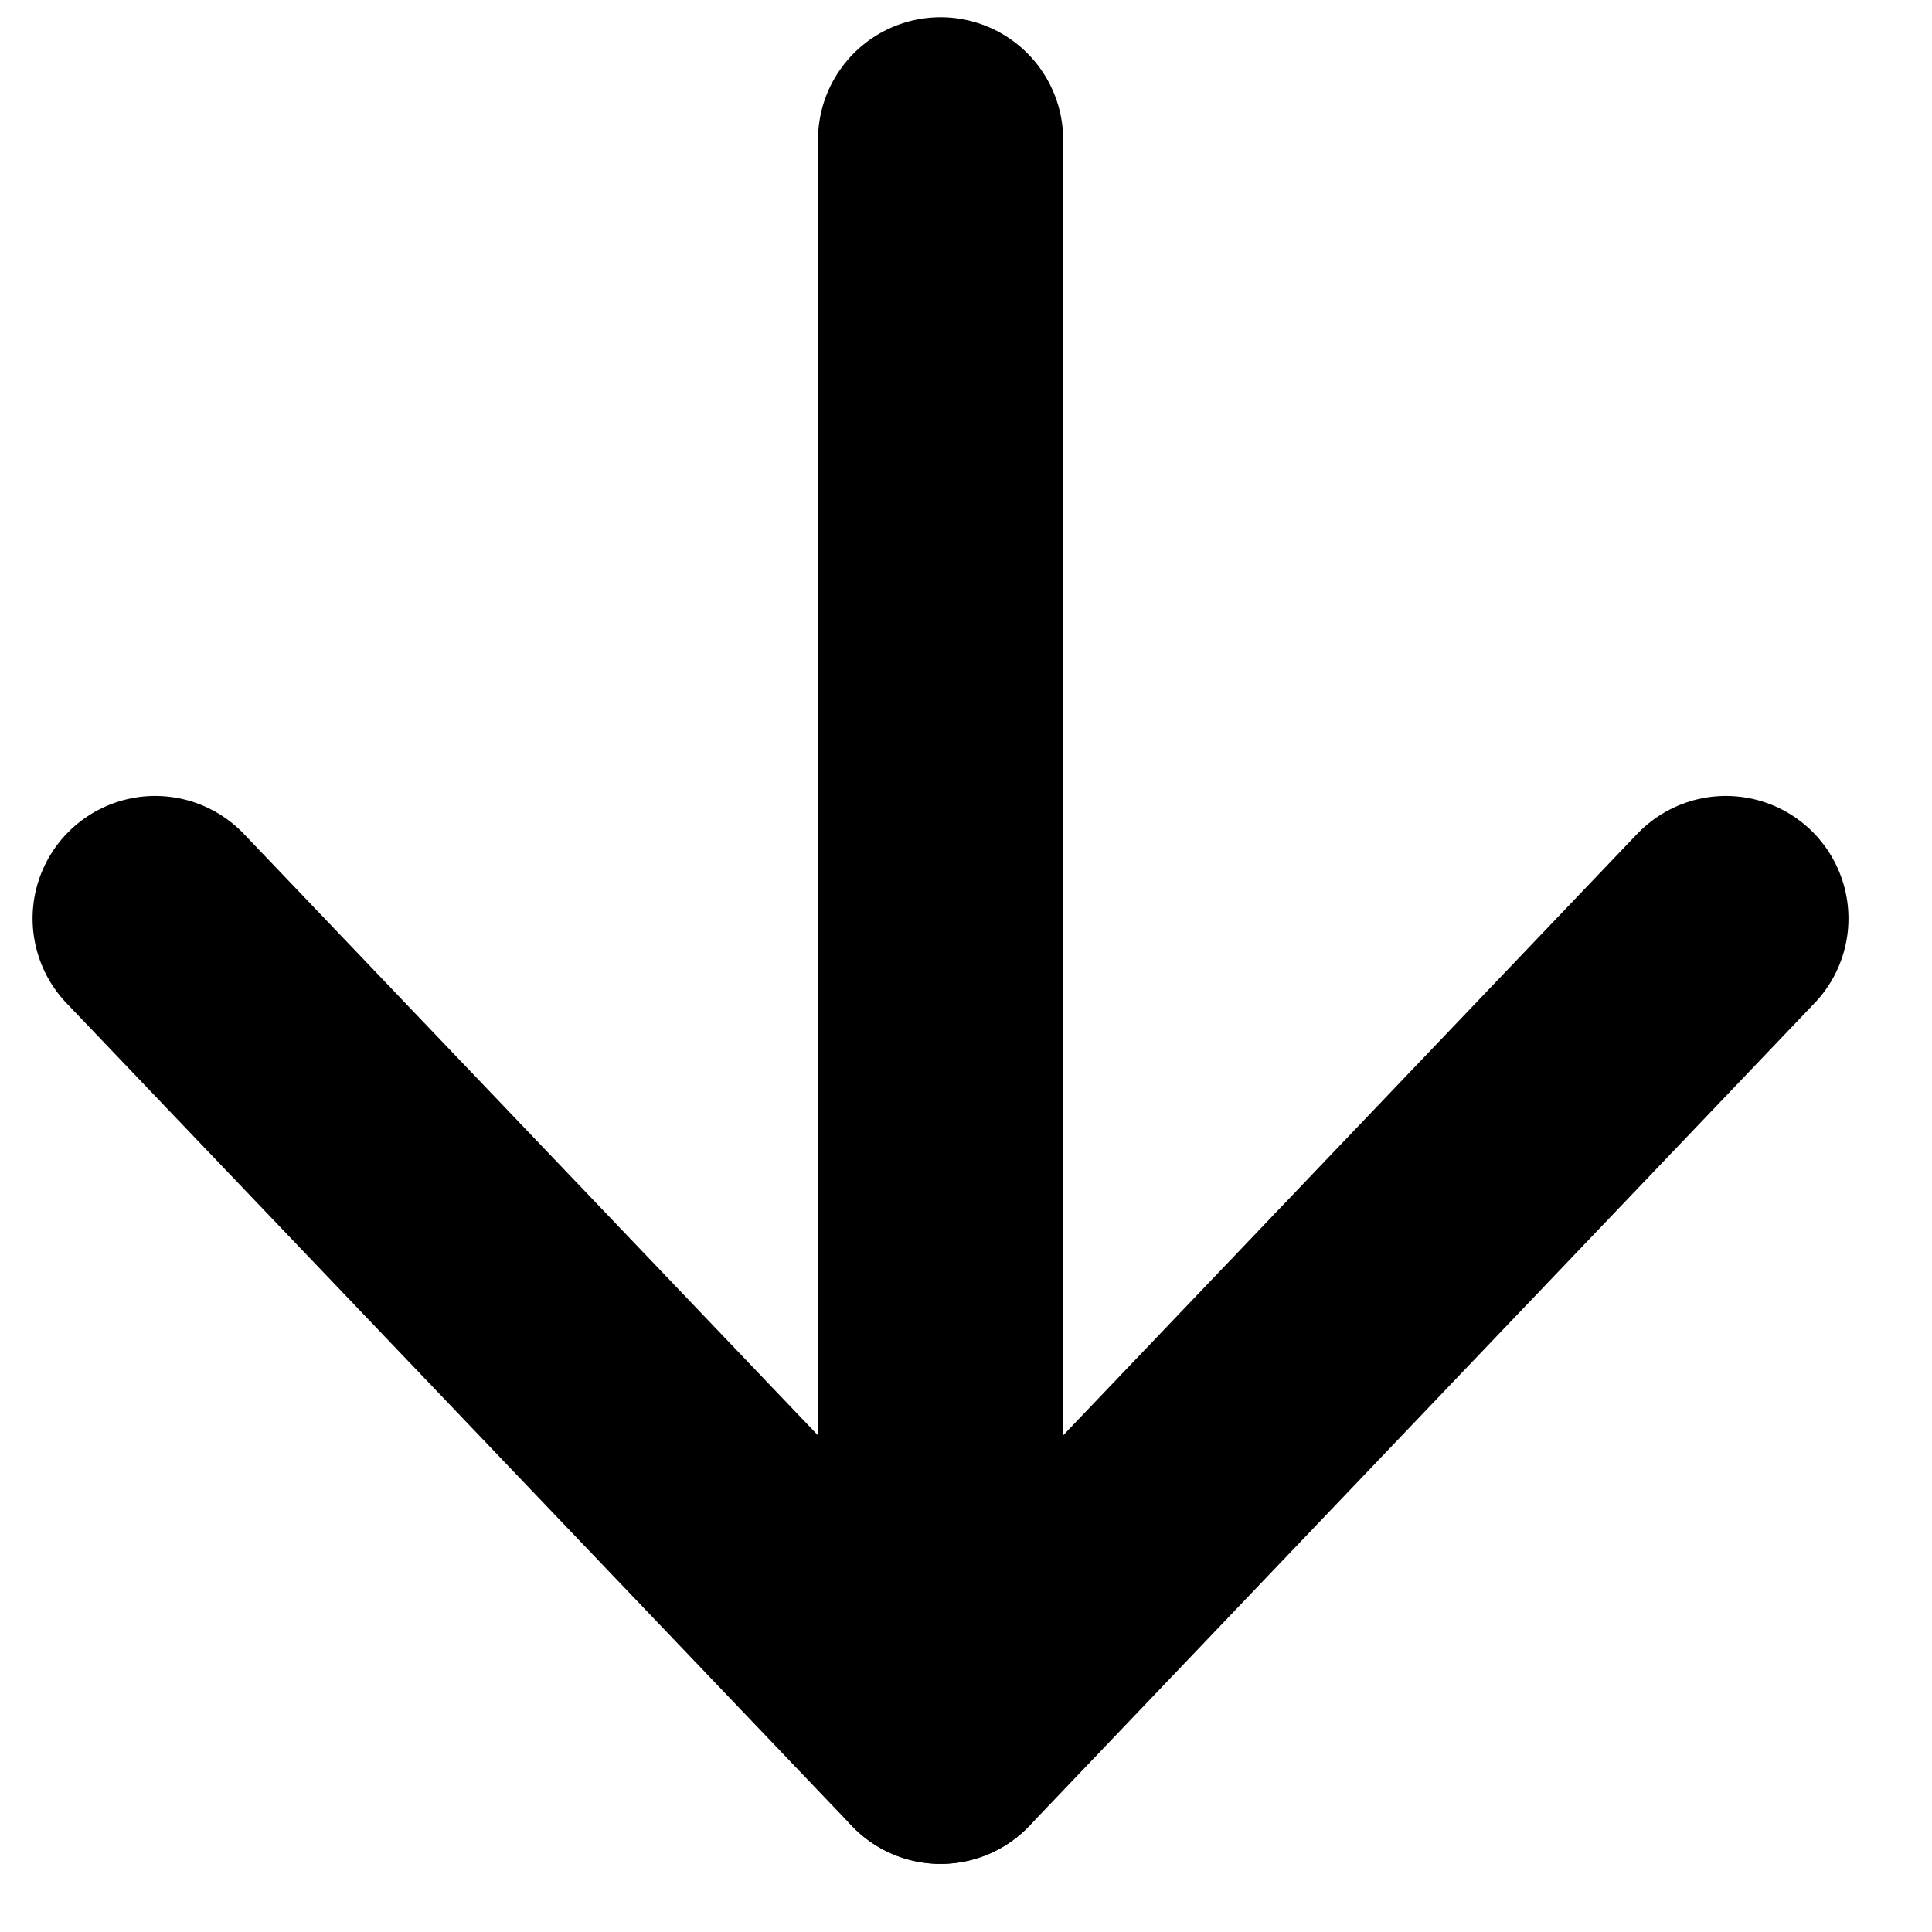
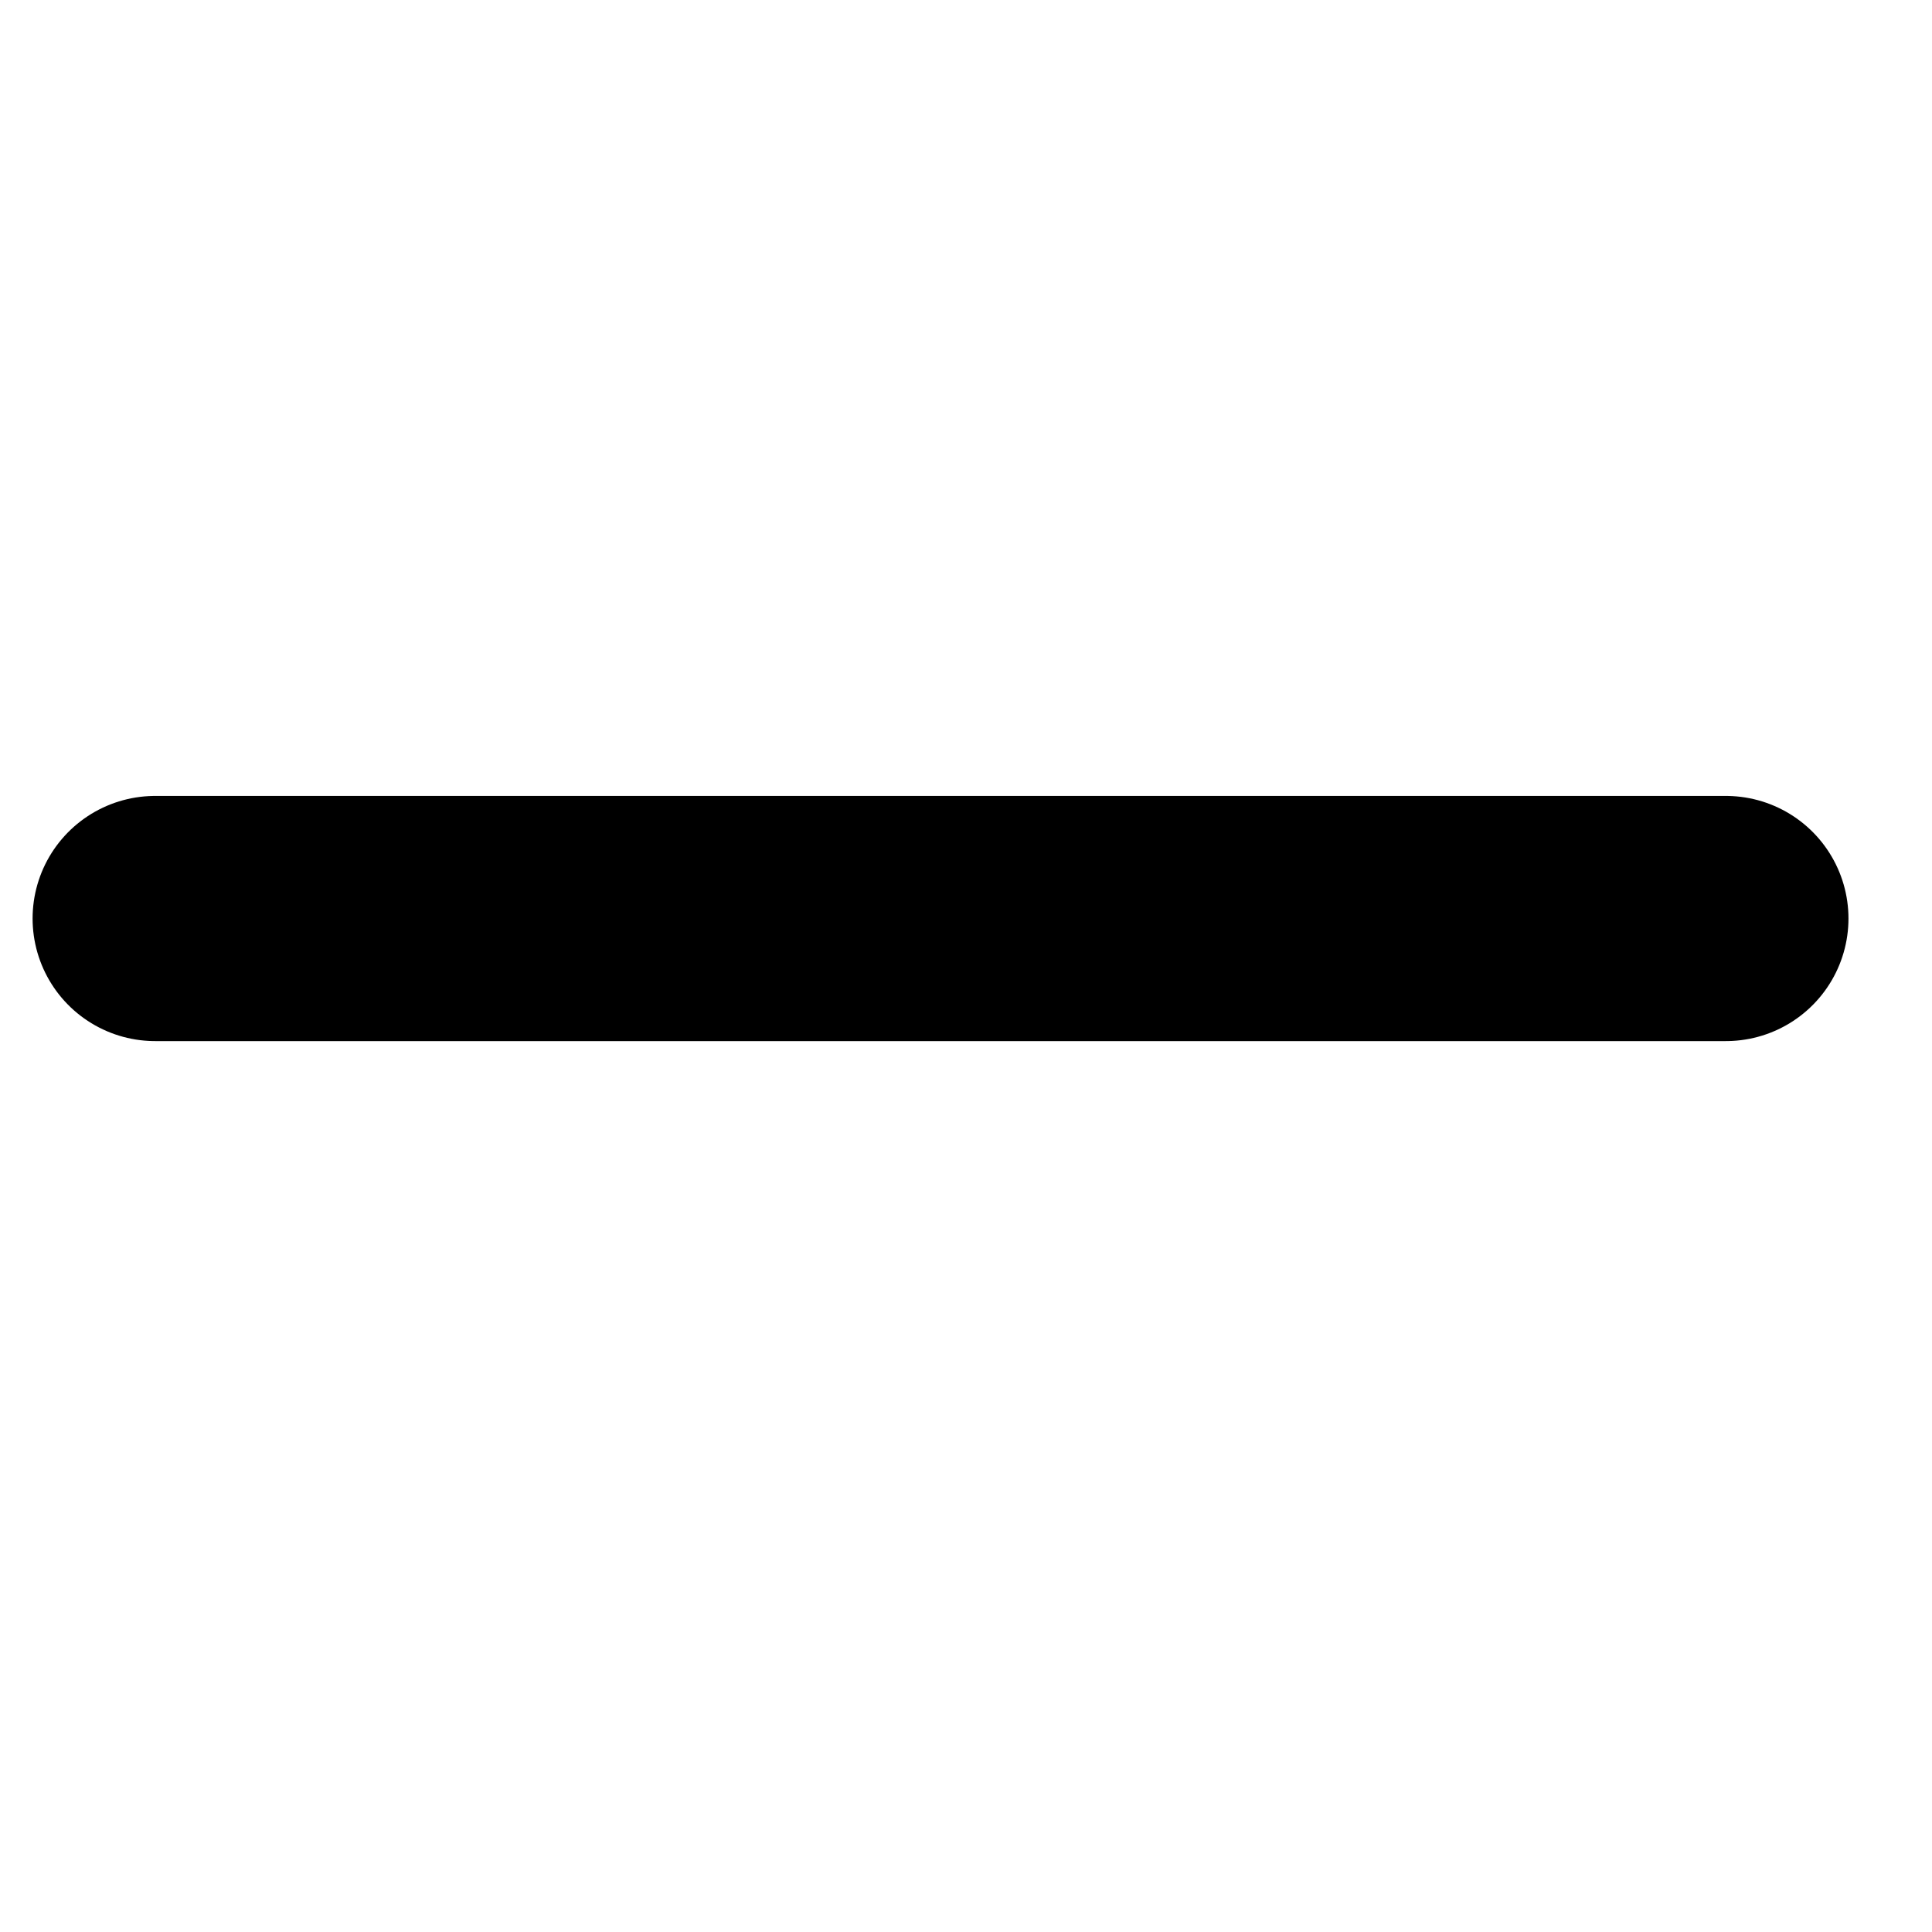
<svg xmlns="http://www.w3.org/2000/svg" width="19" height="19" viewBox="0 0 19 19" fill="none">
-   <path d="M16.973 9.033L9.25 17.125L1.526 9.033" stroke="black" stroke-width="2.411" stroke-linecap="round" stroke-linejoin="round" />
-   <path d="M9.25 17.124L9.25 1.375" stroke="black" stroke-width="2.411" stroke-linecap="round" stroke-linejoin="round" />
+   <path d="M16.973 9.033L1.526 9.033" stroke="black" stroke-width="2.411" stroke-linecap="round" stroke-linejoin="round" />
</svg>